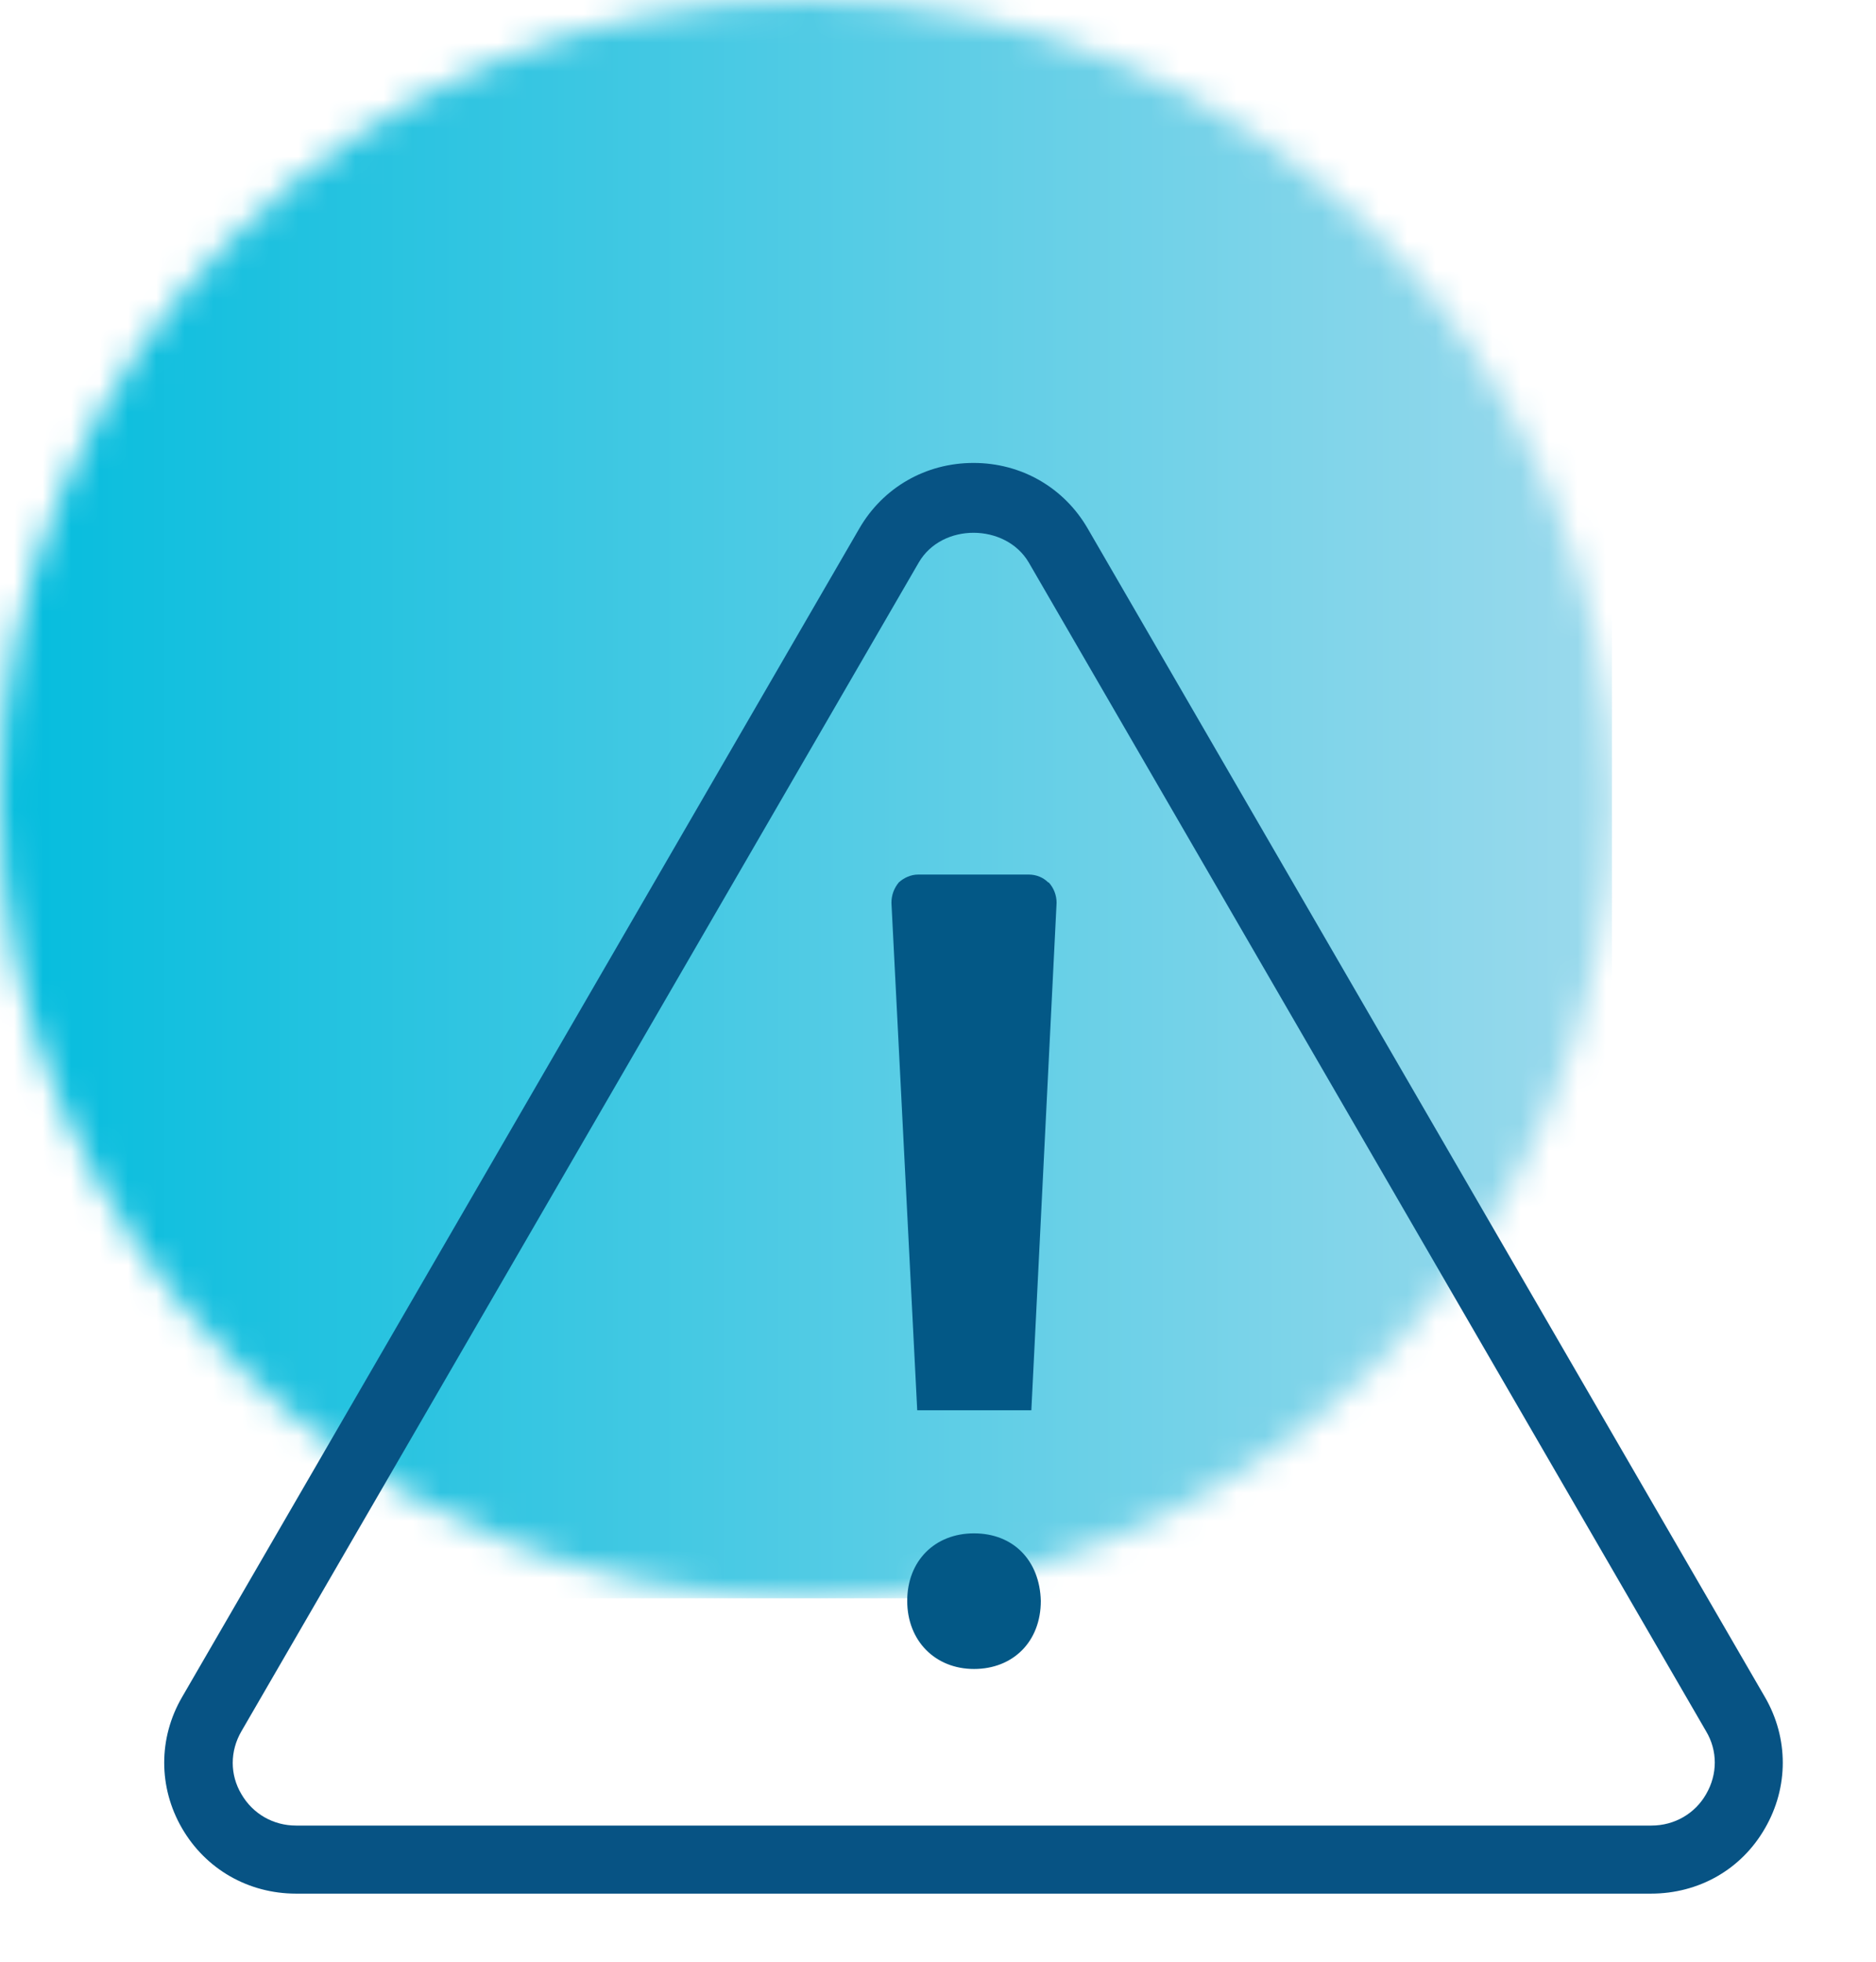
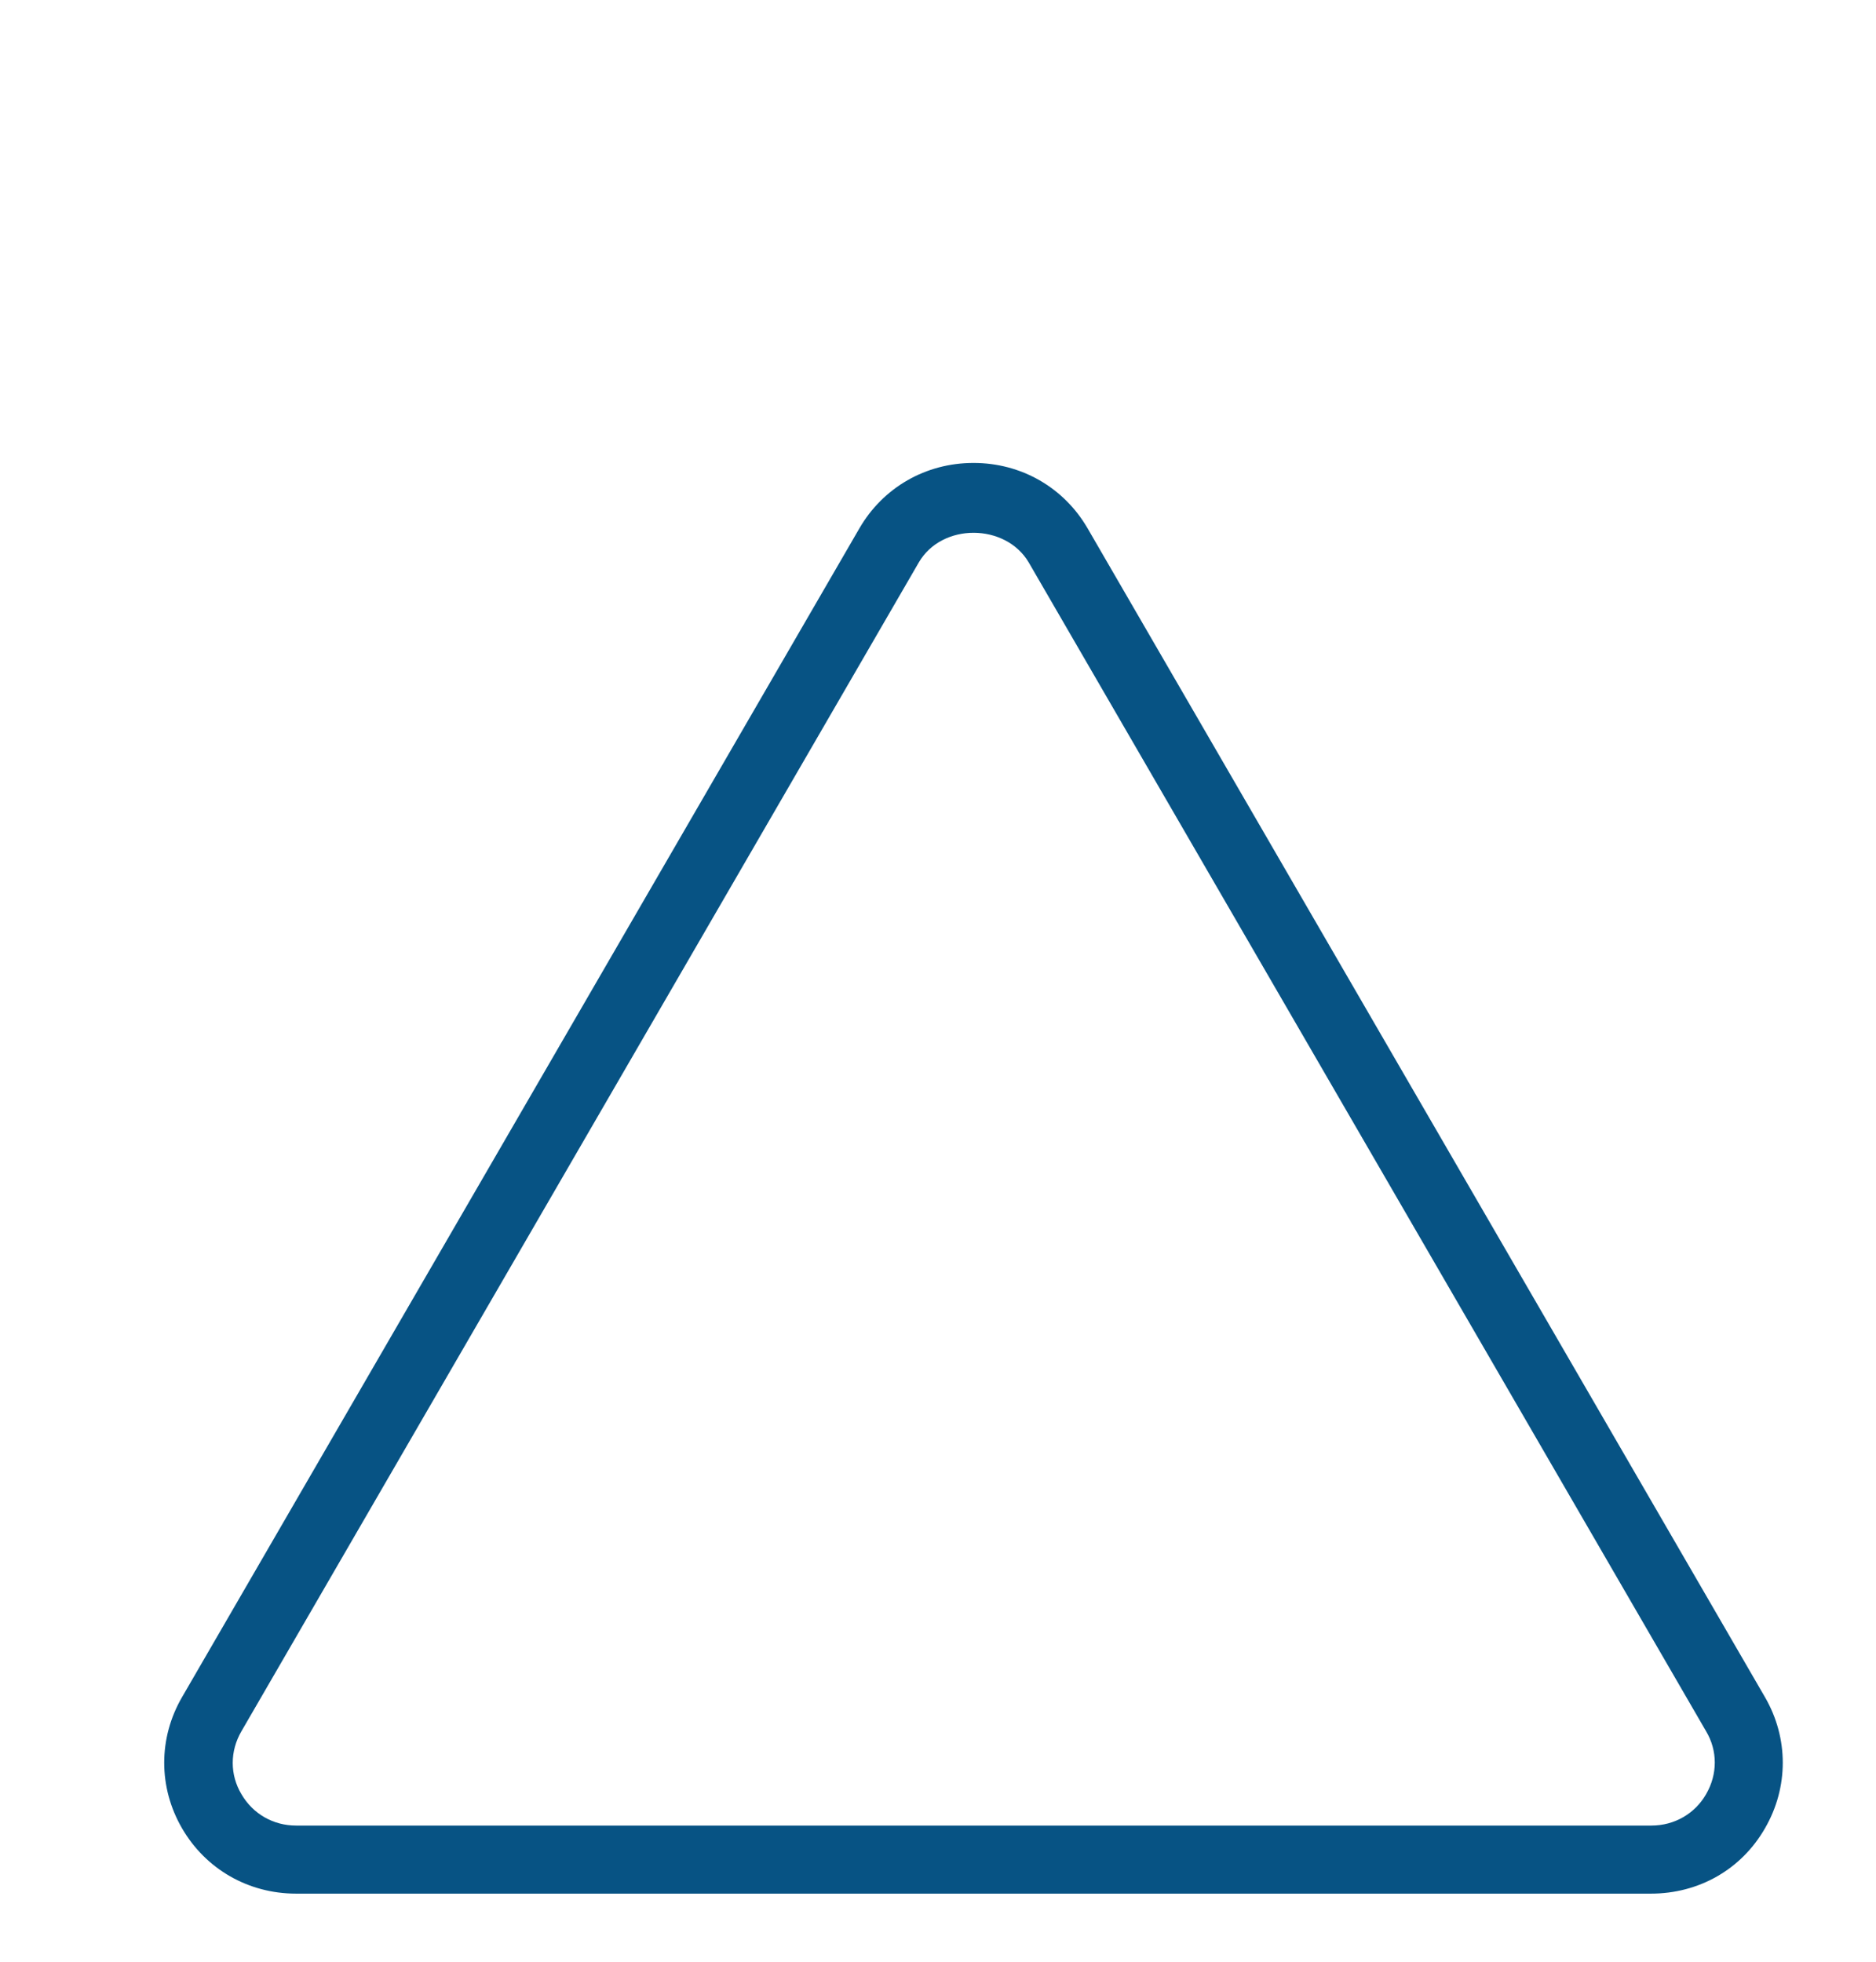
<svg xmlns="http://www.w3.org/2000/svg" width="66" height="69" viewBox="0 0 66 69" fill="none">
  <g clip-path="url(#clip0_16_3995)">
    <mask id="mask0_16_3995" style="mask-type:luminance" maskUnits="userSpaceOnUse" x="0" y="0" width="57" height="57">
-       <path d="M0 28.108C0 43.636 12.693 56.217 28.365 56.217C44.037 56.217 56.712 43.636 56.712 28.108C56.712 12.581 44.019 0 28.365 0C12.711 0 0 12.581 0 28.108Z" fill="white" />
-     </mask>
+       </mask>
    <g mask="url(#mask0_16_3995)">
-       <path d="M56.712 0H0V56.217H56.712V0Z" fill="url(#paint0_linear_16_3995)" />
-     </g>
+       </g>
    <mask id="mask1_16_3995" style="mask-type:luminance" maskUnits="userSpaceOnUse" x="0" y="0" width="66" height="69">
      <path d="M66 0H0V69H66V0Z" fill="white" />
    </mask>
    <g mask="url(#mask1_16_3995)">
      <path d="M58.081 66.605H10.417C8.733 66.605 7.234 65.74 6.402 64.303C5.569 62.866 5.569 61.135 6.402 59.698L30.234 18.585C31.066 17.149 32.565 16.283 34.249 16.283C35.932 16.283 37.431 17.149 38.264 18.585L62.096 59.698C62.928 61.135 62.928 62.866 62.096 64.303C61.263 65.758 59.764 66.605 58.081 66.605ZM32.324 19.783L8.493 60.895C8.086 61.595 8.086 62.424 8.493 63.106C8.9 63.806 9.621 64.211 10.417 64.211H58.099C58.913 64.211 59.635 63.787 60.023 63.106C60.43 62.406 60.43 61.577 60.023 60.895L36.192 19.783C35.377 18.401 33.139 18.383 32.324 19.783Z" fill="#075384" />
-       <path d="M34.267 53.933C32.88 53.933 31.917 54.909 31.917 56.309C31.917 57.709 32.898 58.703 34.267 58.703C35.636 58.703 36.617 57.746 36.617 56.309C36.58 54.891 35.655 53.933 34.267 53.933ZM36.876 31.037C36.71 30.871 36.469 30.761 36.192 30.761H32.306C32.047 30.761 31.806 30.871 31.621 31.037C31.455 31.24 31.362 31.479 31.362 31.756L32.269 49.604H36.284L37.172 31.756C37.172 31.498 37.08 31.24 36.895 31.037" fill="#035886" />
    </g>
  </g>
  <defs>
    <linearGradient id="paint0_linear_16_3995" x1="-1.3" y1="30.511" x2="55.412" y2="30.511" gradientUnits="userSpaceOnUse">
      <stop stop-color="#00BCDD" />
      <stop offset="0.25" stop-color="#27C3E0" />
      <stop offset="1" stop-color="#98D9EC" />
    </linearGradient>
    <clipPath id="clip0_16_3995">
      <rect width="66" height="69" fill="white" />
    </clipPath>
  </defs>
</svg>